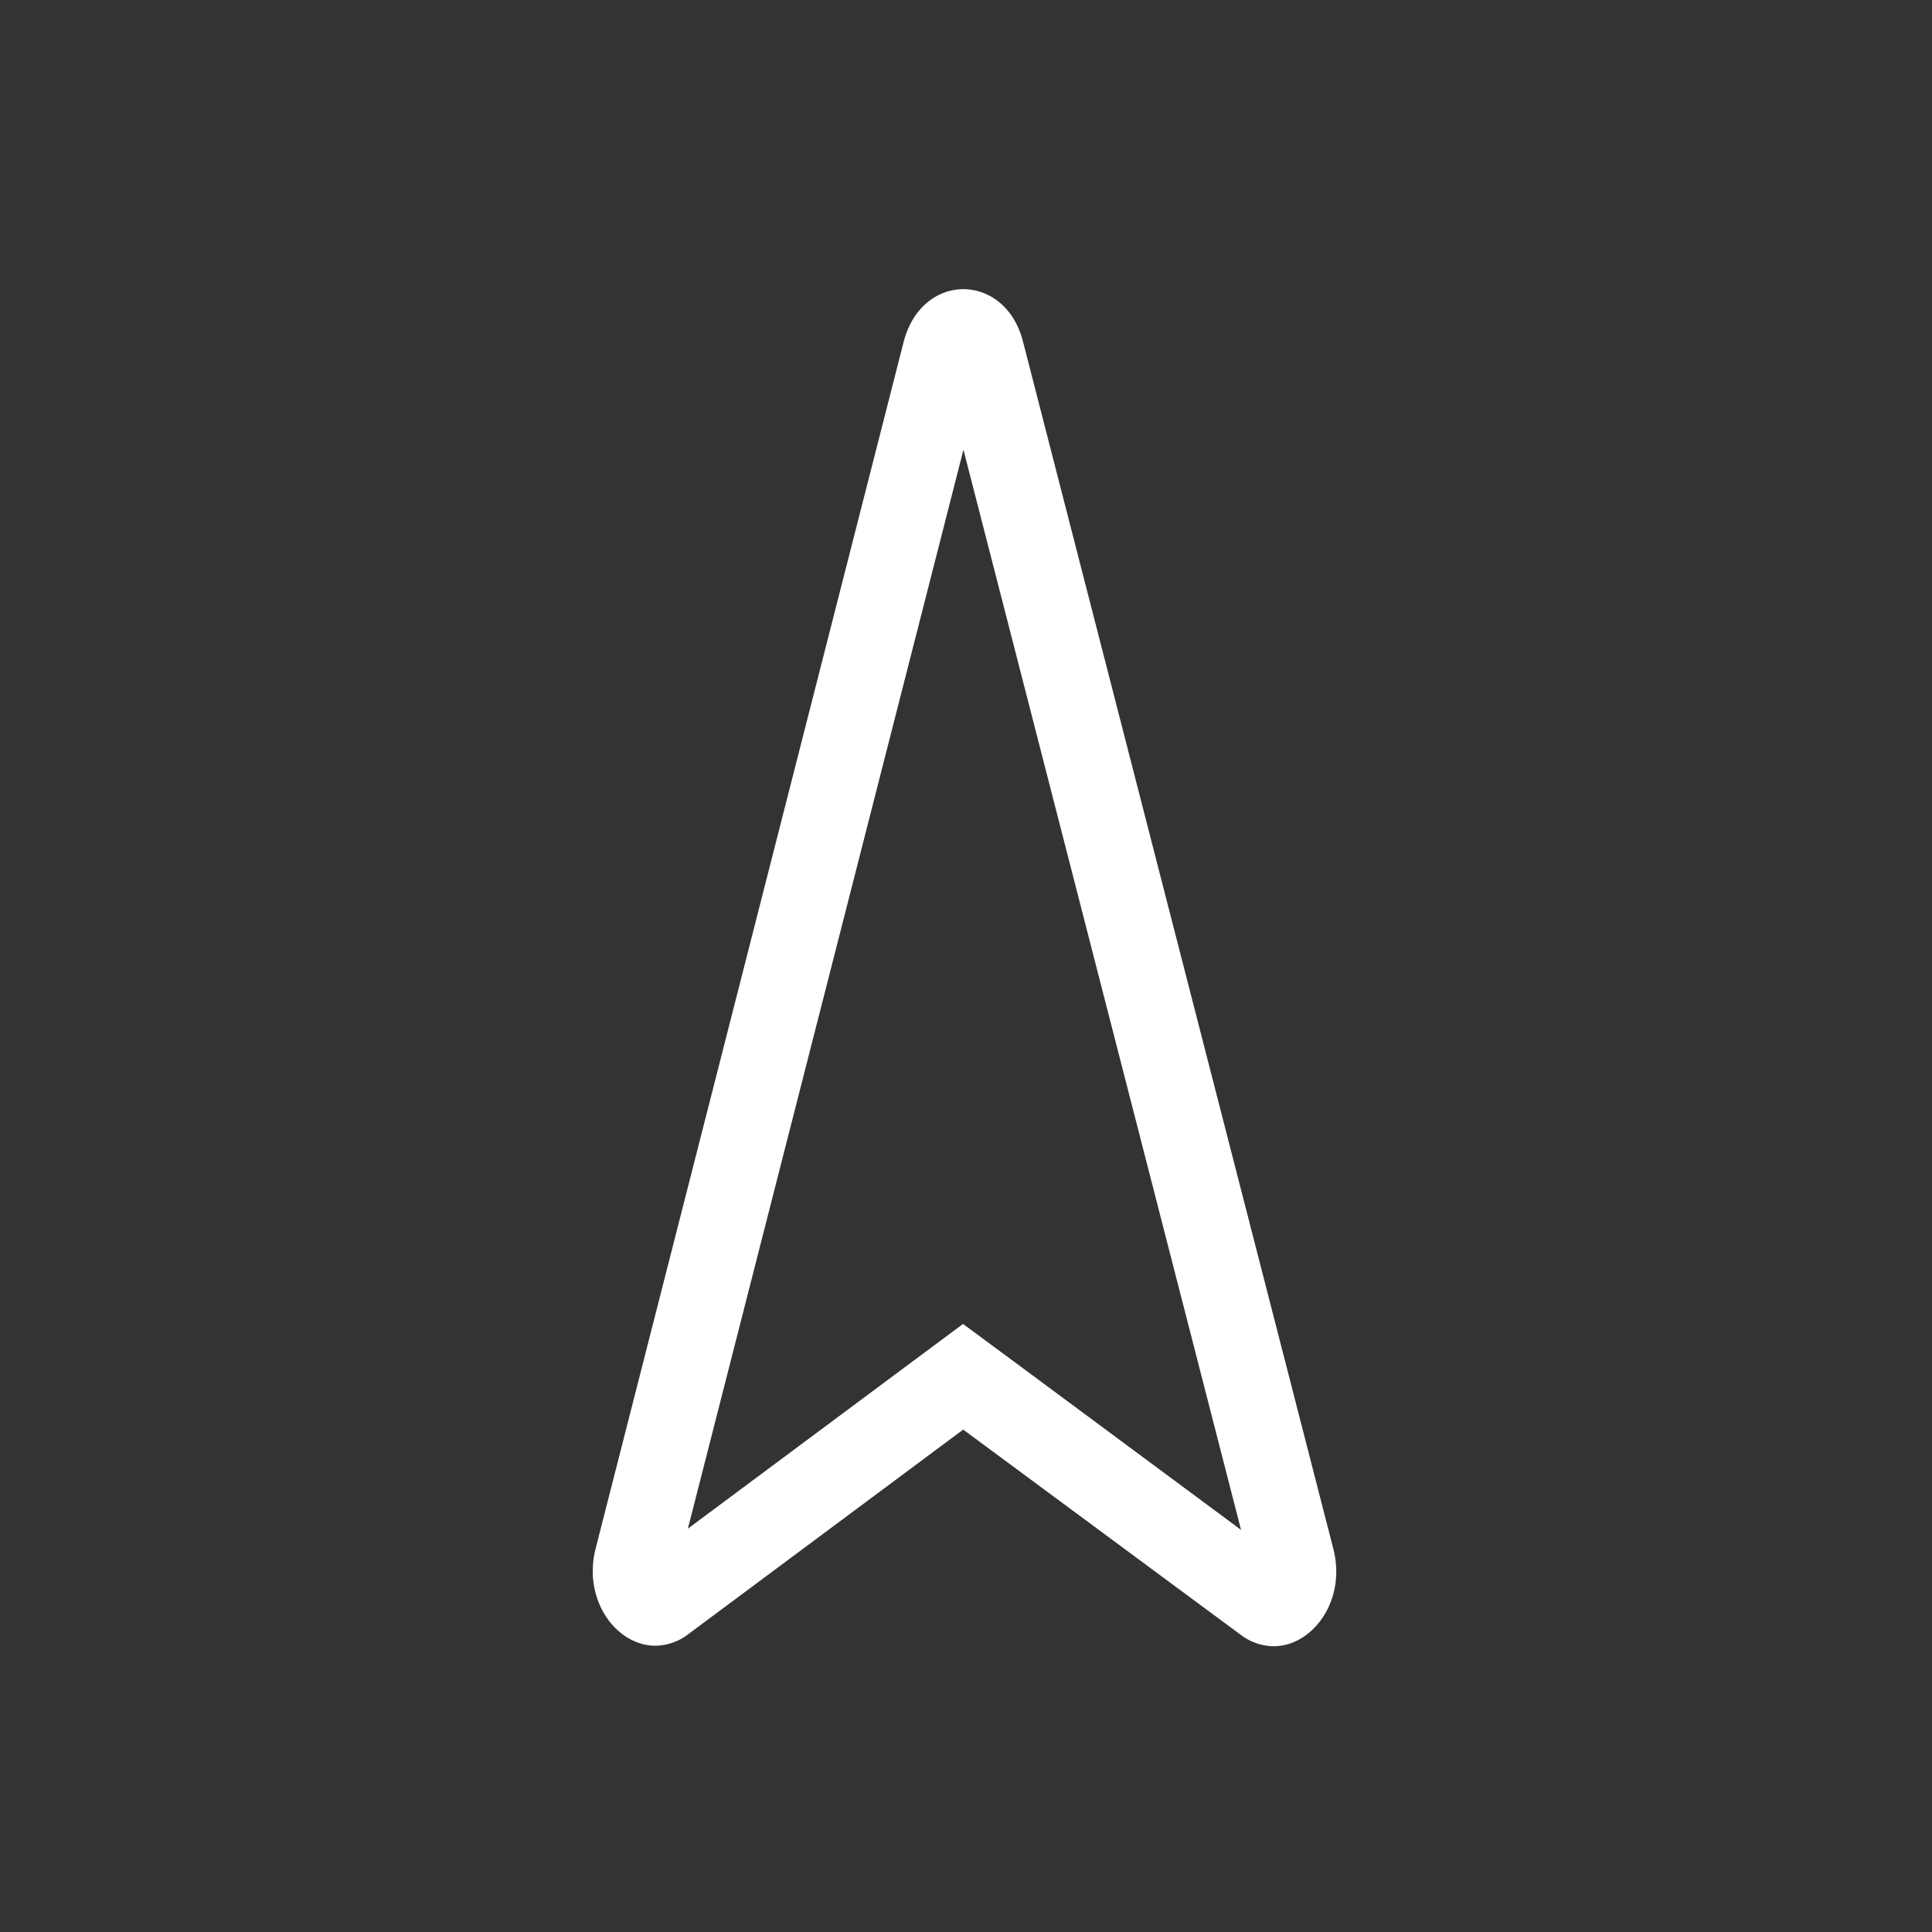
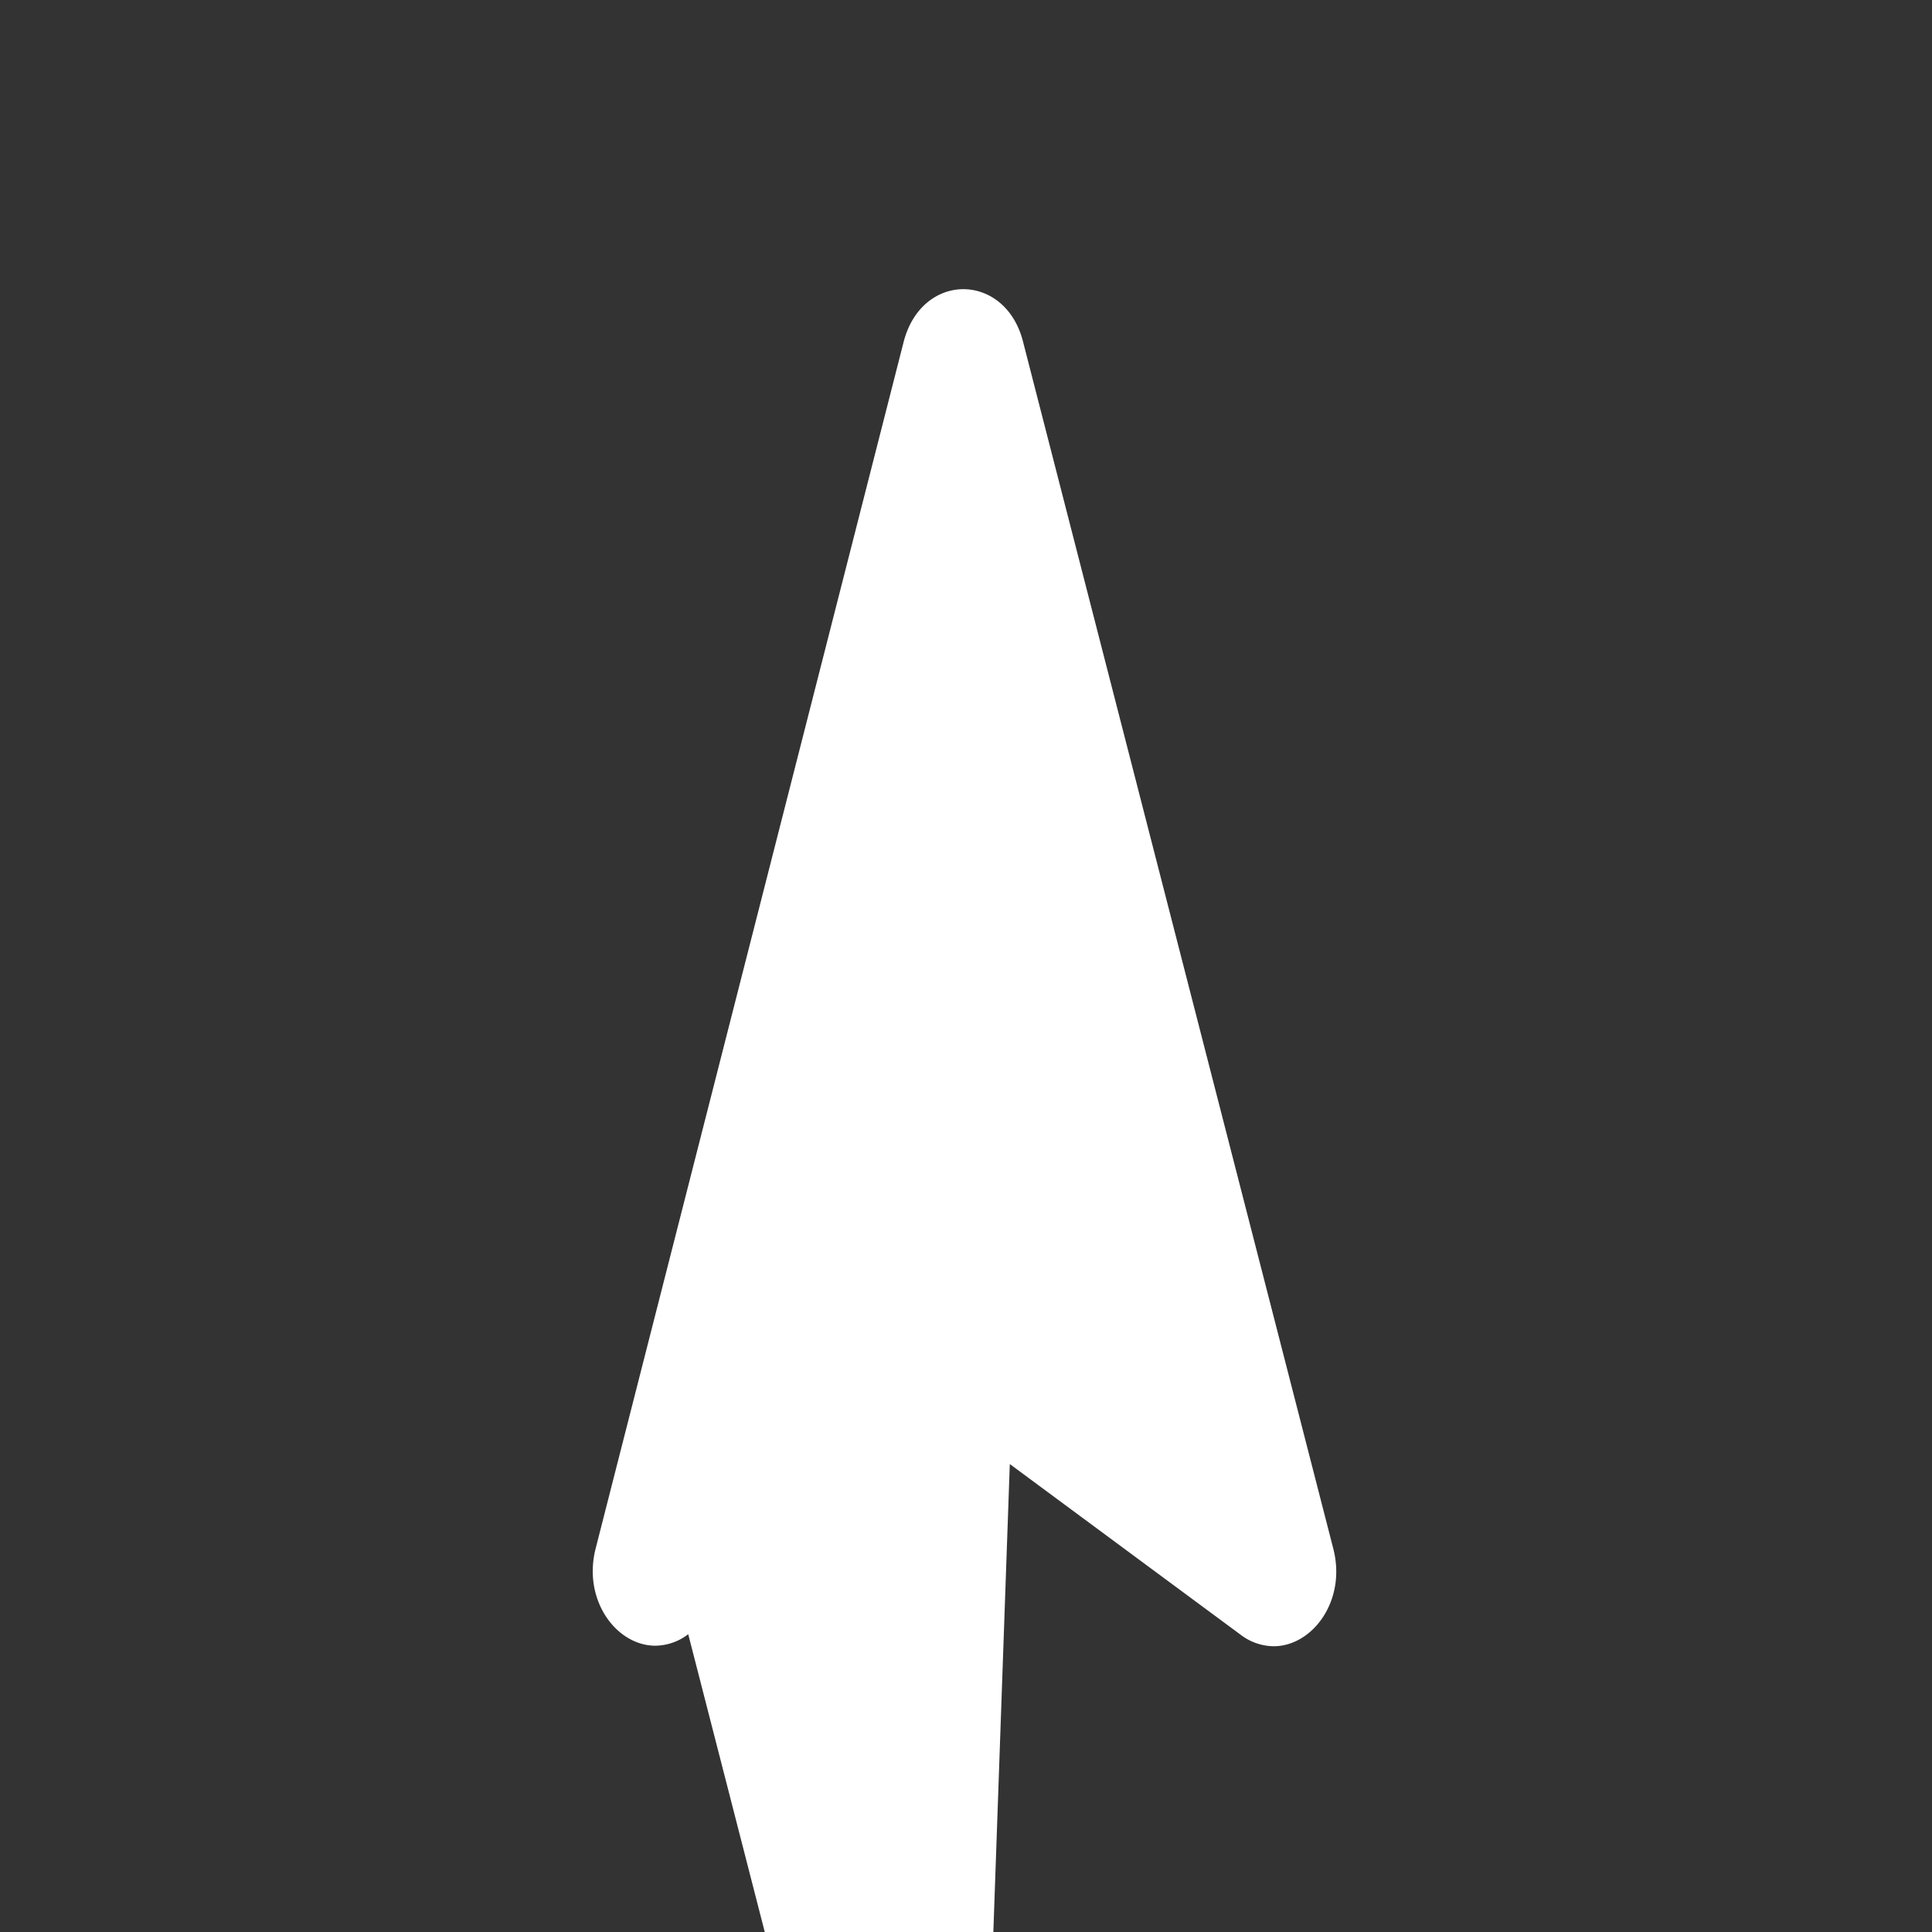
<svg xmlns="http://www.w3.org/2000/svg" id="Piktos-weiss" viewBox="0 0 220 220">
  <rect x="0" y="0" width="220" height="220" fill="#333333" stroke="none" />
  <defs>
    <style>.cls-1{fill:#fff;}</style>
  </defs>
  <title>Aufsteller</title>
-   <path class="cls-1" d="M78.37,186.09l31.31-23.3,31.62,23.38a6.27,6.27,0,0,0,3.73,1.29c4.43,0,8.31-5.19,6.8-11.09L116.5,38.93c-1-4-3.92-6-6.8-6s-5.77,2-6.8,6L67.83,176.32c-1.51,5.9,2.37,11.08,6.8,11.08A6.26,6.26,0,0,0,78.37,186.09ZM109.71,51.21l31.61,123L115.4,155l-5.74-4.24-5.73,4.26-25.6,19.05Z" />
+   <path class="cls-1" d="M78.37,186.09l31.31-23.3,31.62,23.38a6.27,6.27,0,0,0,3.73,1.29c4.43,0,8.31-5.19,6.8-11.09L116.5,38.93c-1-4-3.92-6-6.8-6s-5.77,2-6.8,6L67.83,176.32c-1.51,5.9,2.37,11.08,6.8,11.08A6.26,6.26,0,0,0,78.37,186.09Zl31.61,123L115.4,155l-5.74-4.24-5.73,4.26-25.6,19.05Z" />
</svg>